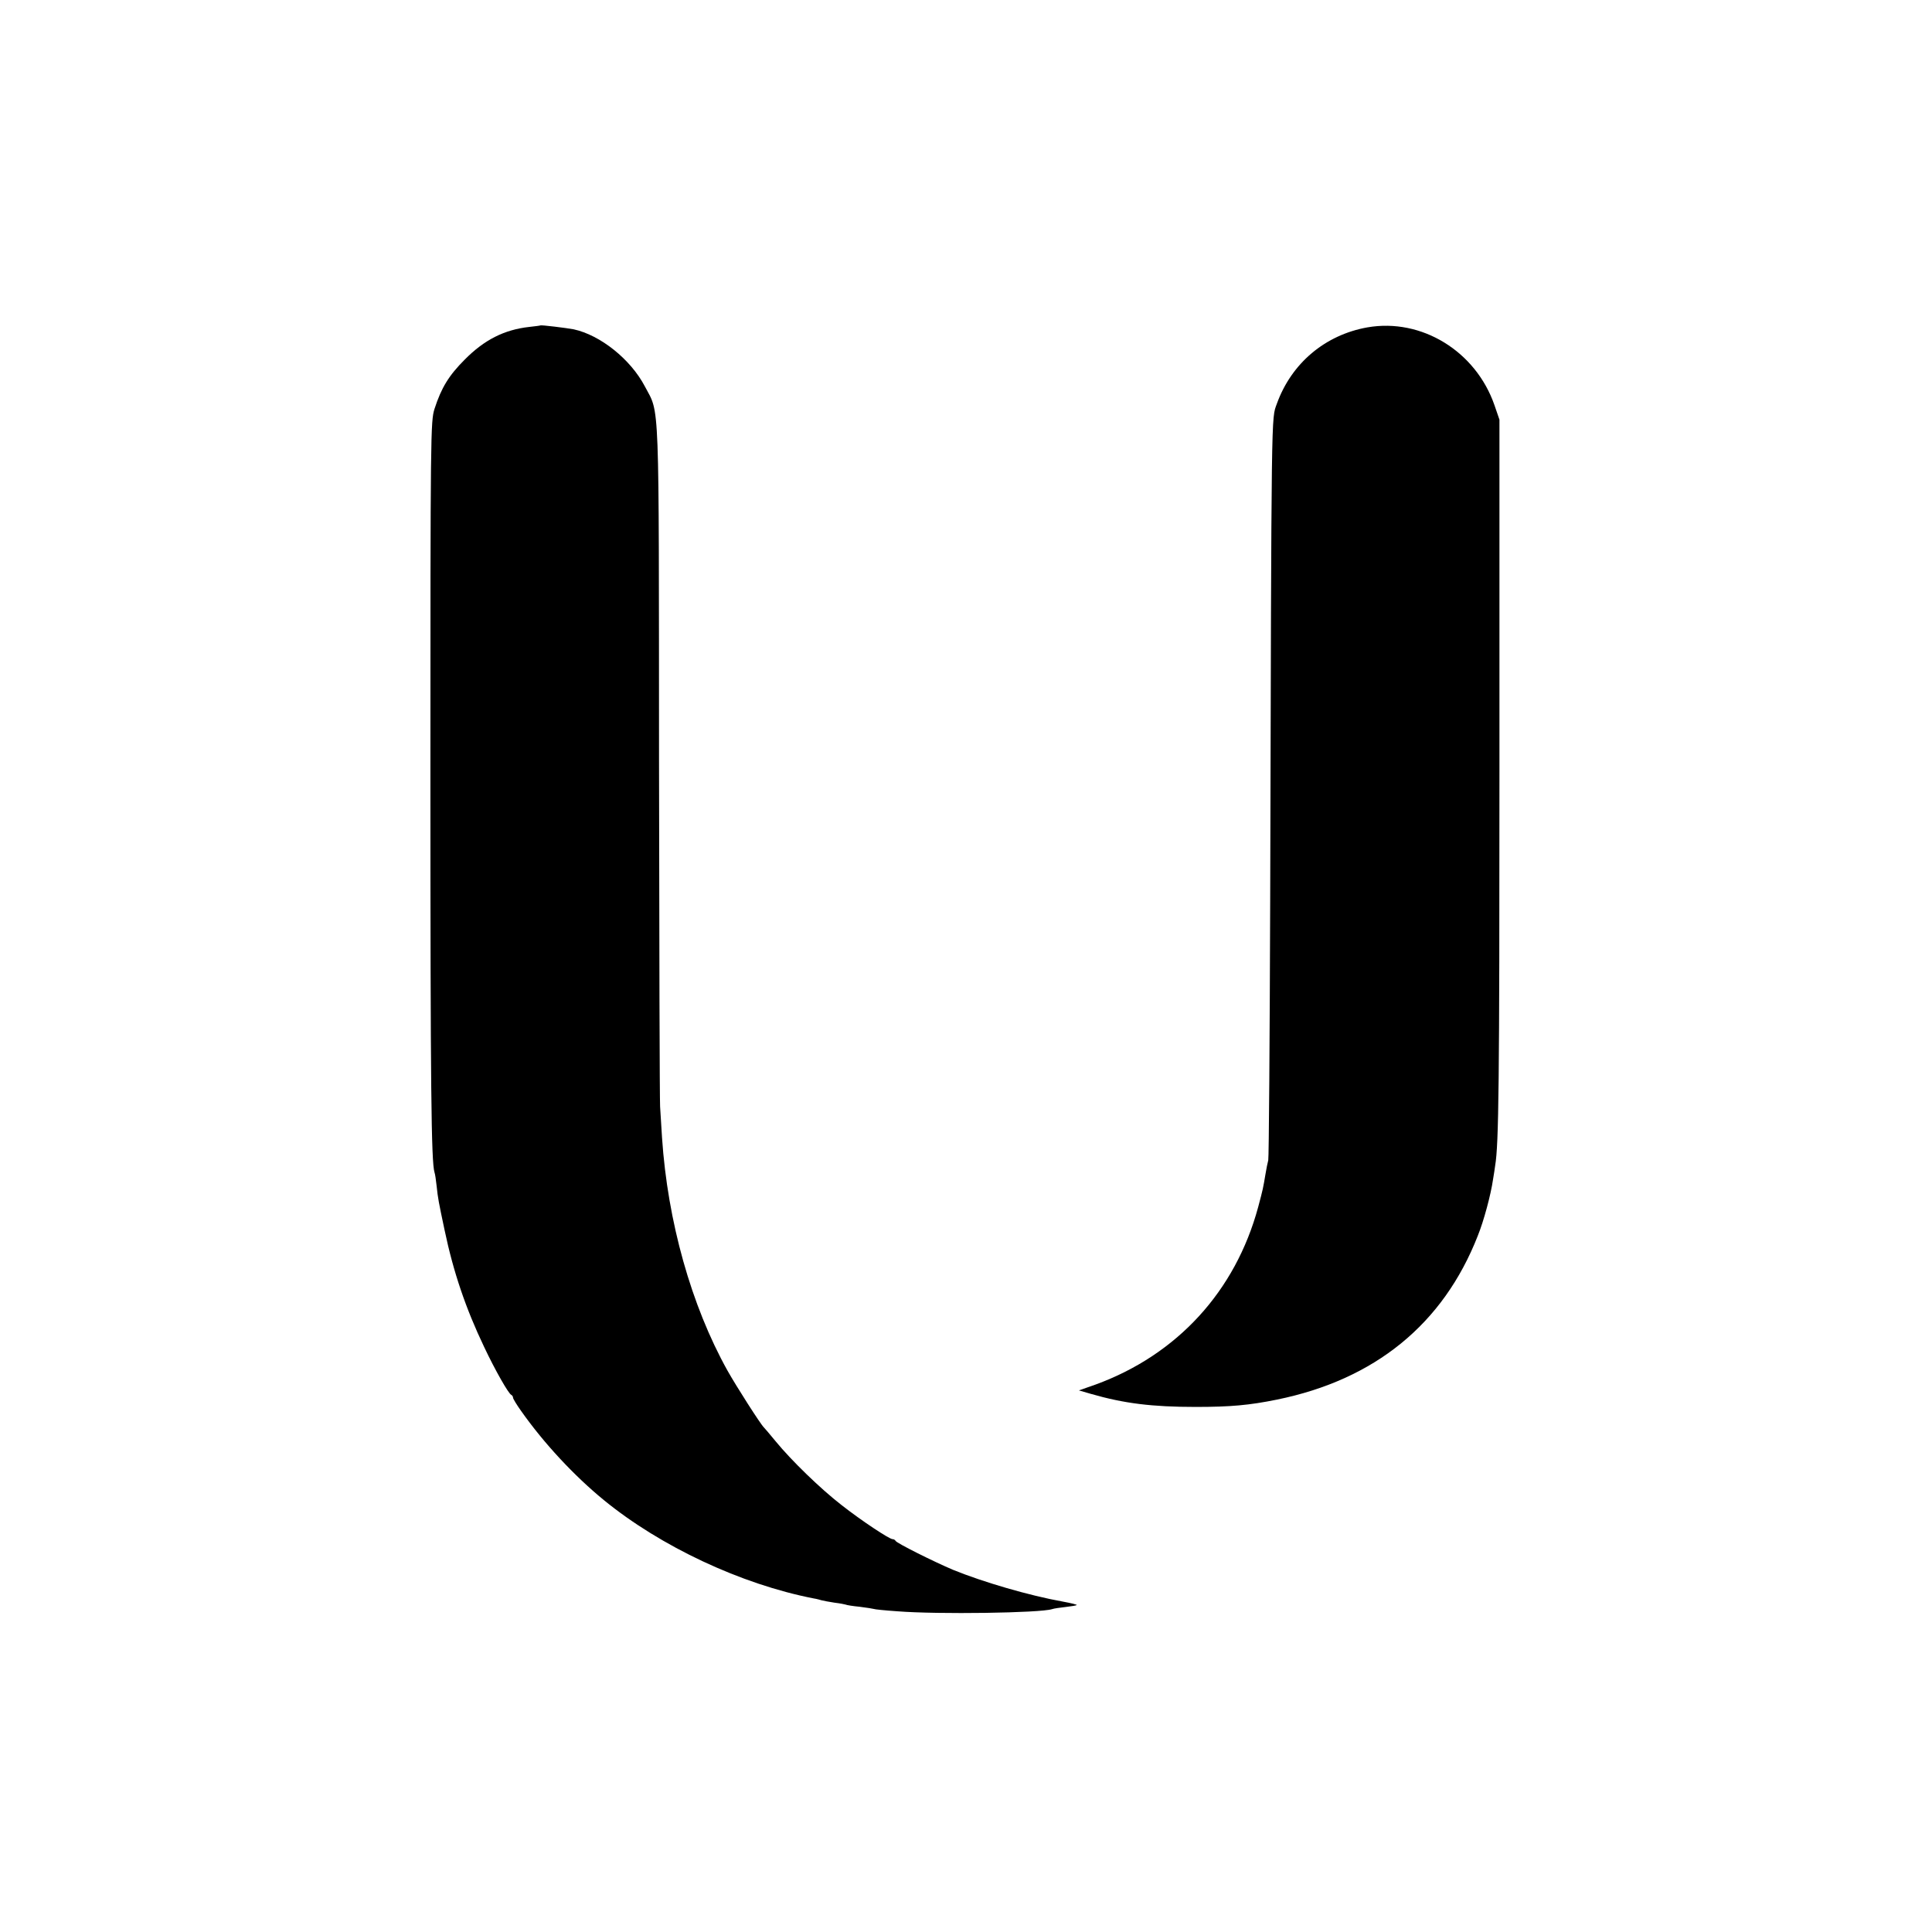
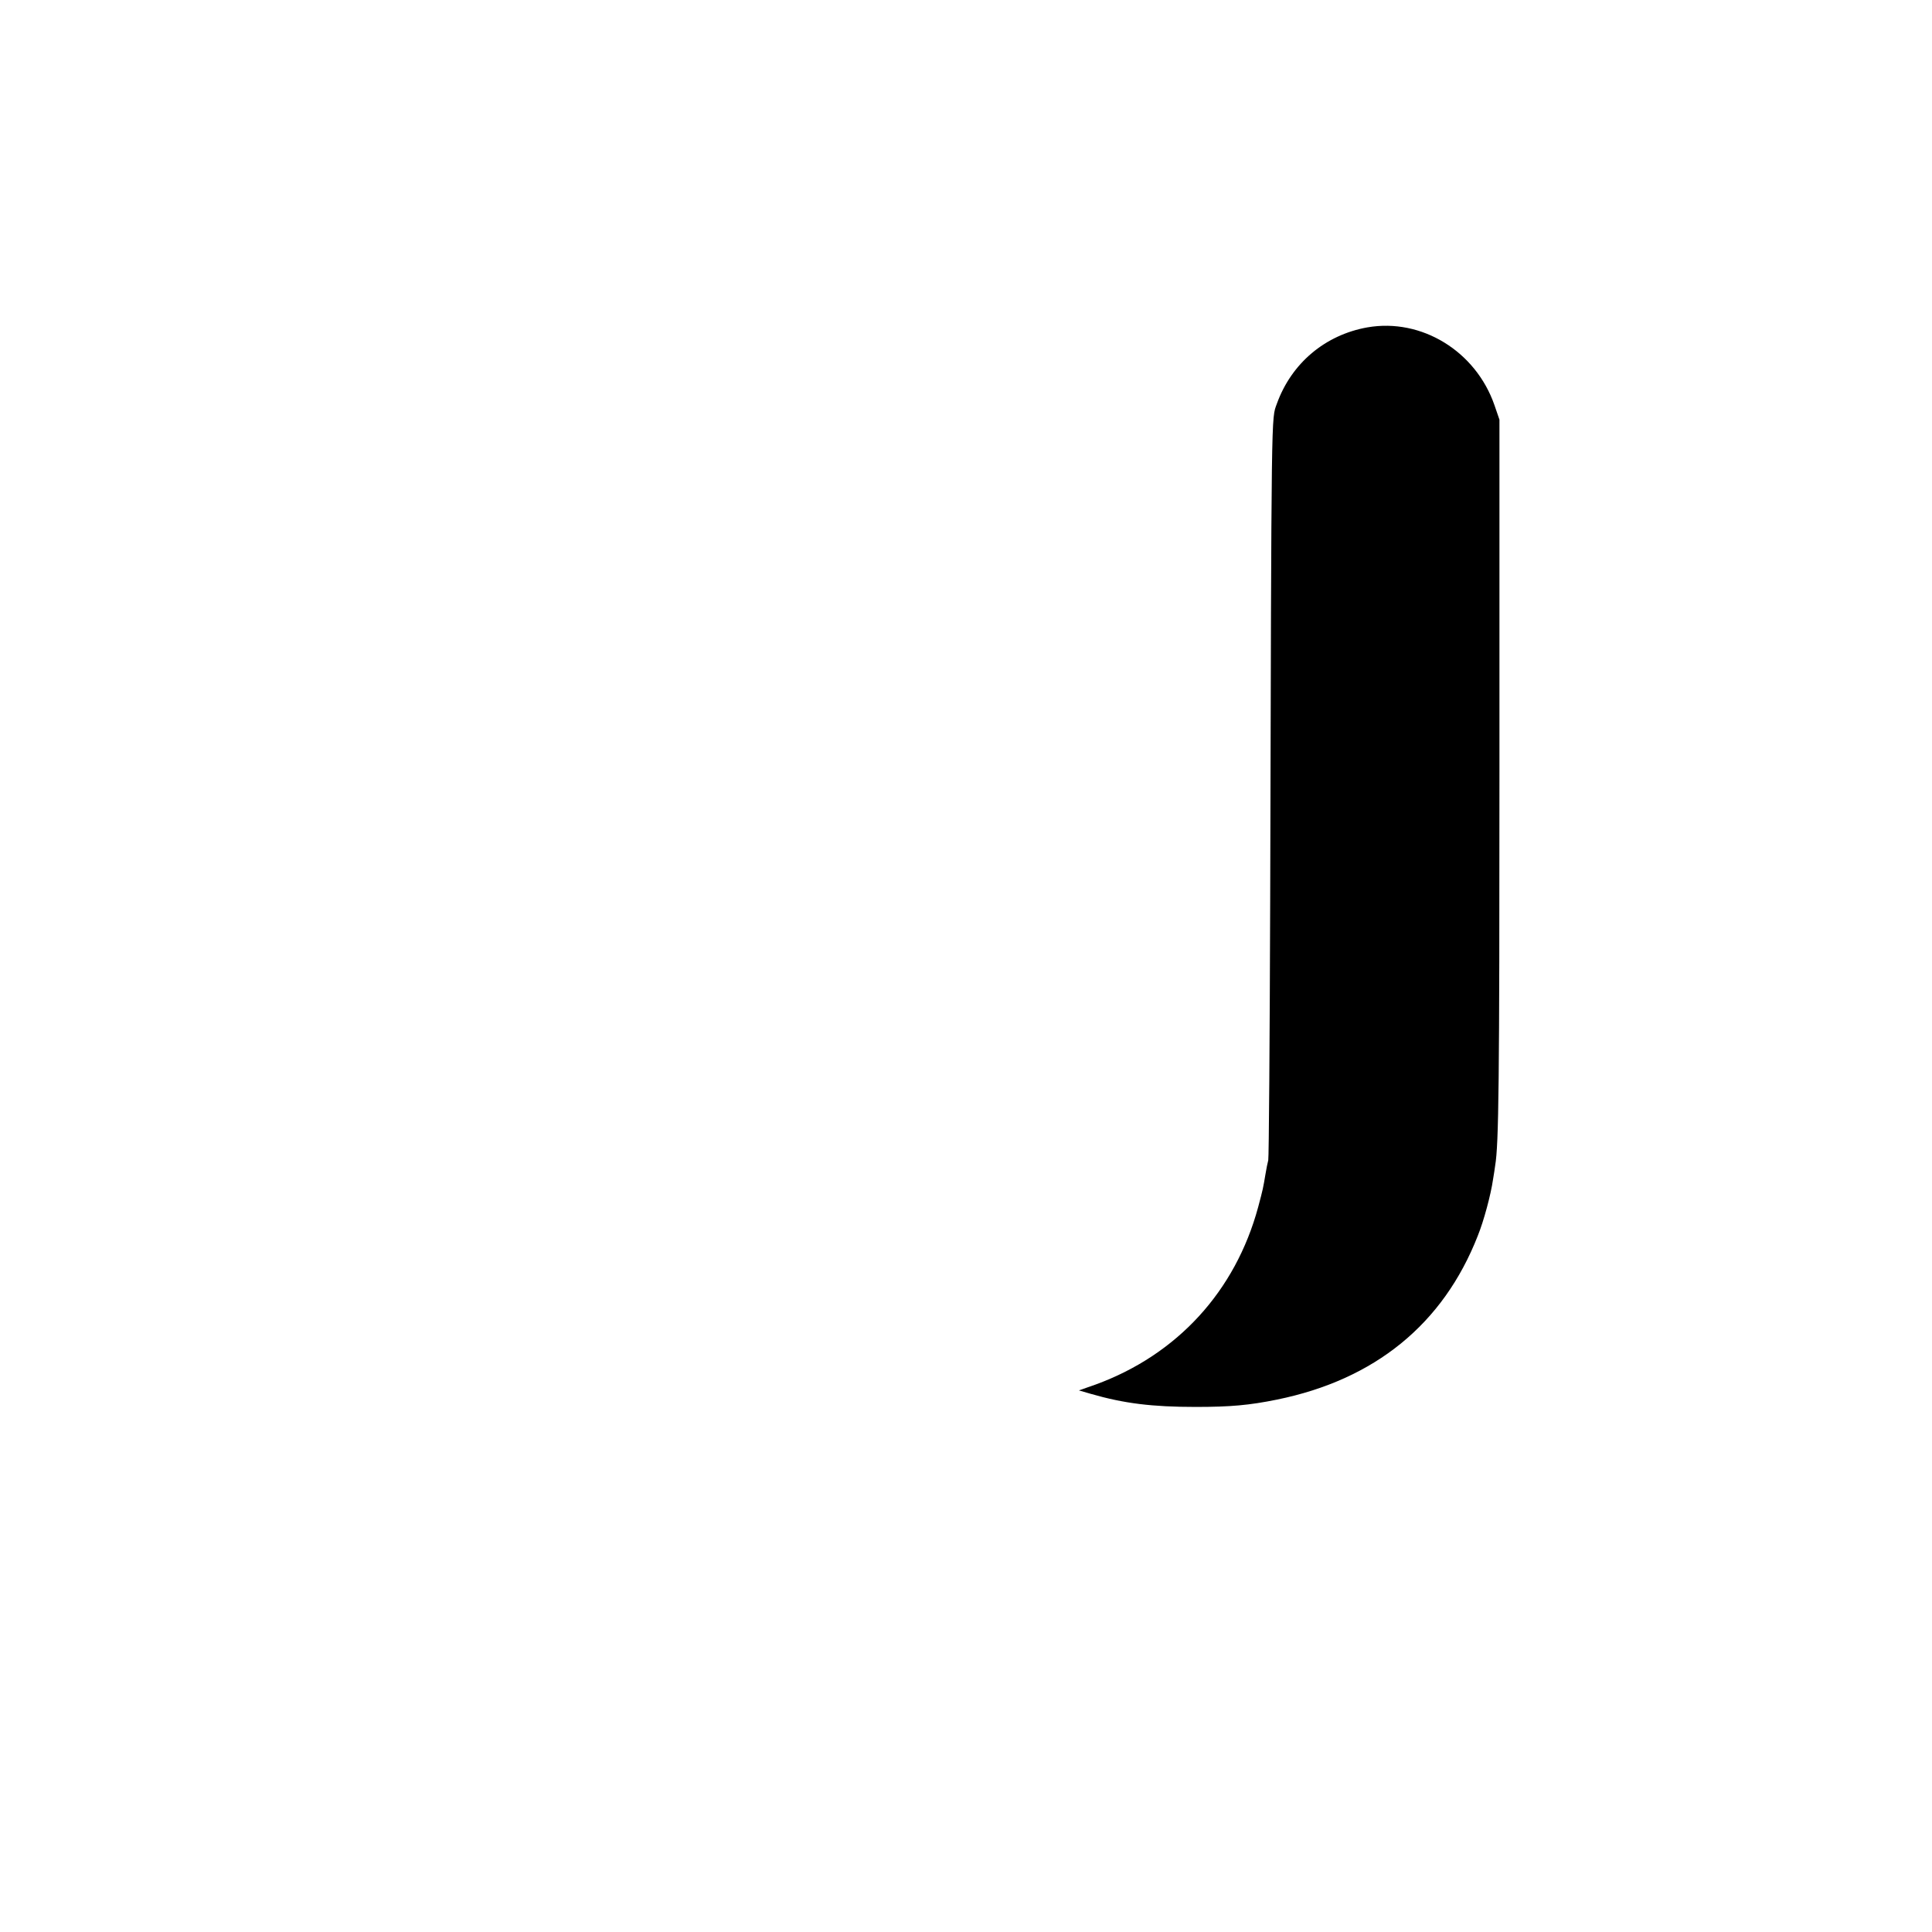
<svg xmlns="http://www.w3.org/2000/svg" version="1.0" width="900pt" height="900pt" viewBox="0 0 900 900" preserveAspectRatio="xMidYMid meet">
  <g transform="translate(0,900) scale(0.1,-0.1)" fill="#000000" stroke="none">
-     <path d="M2517 7484 c-1 -1 -24 -4 -52 -7 -116 -13 -209 -60 -300 -152 -74 -74 -109 -131 -141 -230 -18 -58 -19 -108 -19 -1700 0 -1462 4 -1808 19 -1856 3 -8 7 -36 10 -64 6 -57 9 -73 37 -205 41 -196 99 -366 184 -544 51 -108 114 -219 127 -224 4 -2 8 -8 8 -13 0 -5 17 -33 37 -61 107 -152 248 -303 386 -416 264 -216 639 -392 977 -458 14 -2 31 -7 38 -9 7 -2 34 -7 60 -11 26 -3 49 -8 52 -9 3 -2 33 -7 65 -10 33 -4 62 -9 65 -10 3 -2 52 -7 110 -11 189 -15 665 -8 721 10 8 3 36 7 63 10 27 3 50 7 52 9 2 2 -26 9 -64 16 -157 28 -372 91 -512 148 -90 38 -264 125 -268 135 -2 4 -8 8 -14 8 -15 0 -145 86 -238 159 -97 75 -234 208 -306 296 -27 33 -52 62 -55 65 -14 12 -129 192 -170 265 -169 303 -279 696 -305 1085 -3 52 -7 118 -9 145 -2 28 -4 752 -5 1610 -1 1727 4 1612 -66 1745 -66 126 -207 239 -332 266 -32 6 -152 21 -155 18z" />
    <path d="M6370 7475 c-197 -35 -354 -167 -422 -356 -26 -73 -25 18 -31 -2309 -2 -657 -6 -1204 -9 -1215 -3 -11 -9 -40 -13 -65 -11 -65 -11 -67 -34 -153 -106 -392 -377 -688 -758 -827 l-77 -27 55 -16 c156 -45 286 -61 489 -61 163 0 250 8 378 34 457 93 775 352 936 763 28 69 61 192 71 262 4 22 8 51 10 65 17 100 20 382 20 1835 l0 1640 -23 67 c-87 252 -340 407 -592 363z" />
  </g>
</svg>